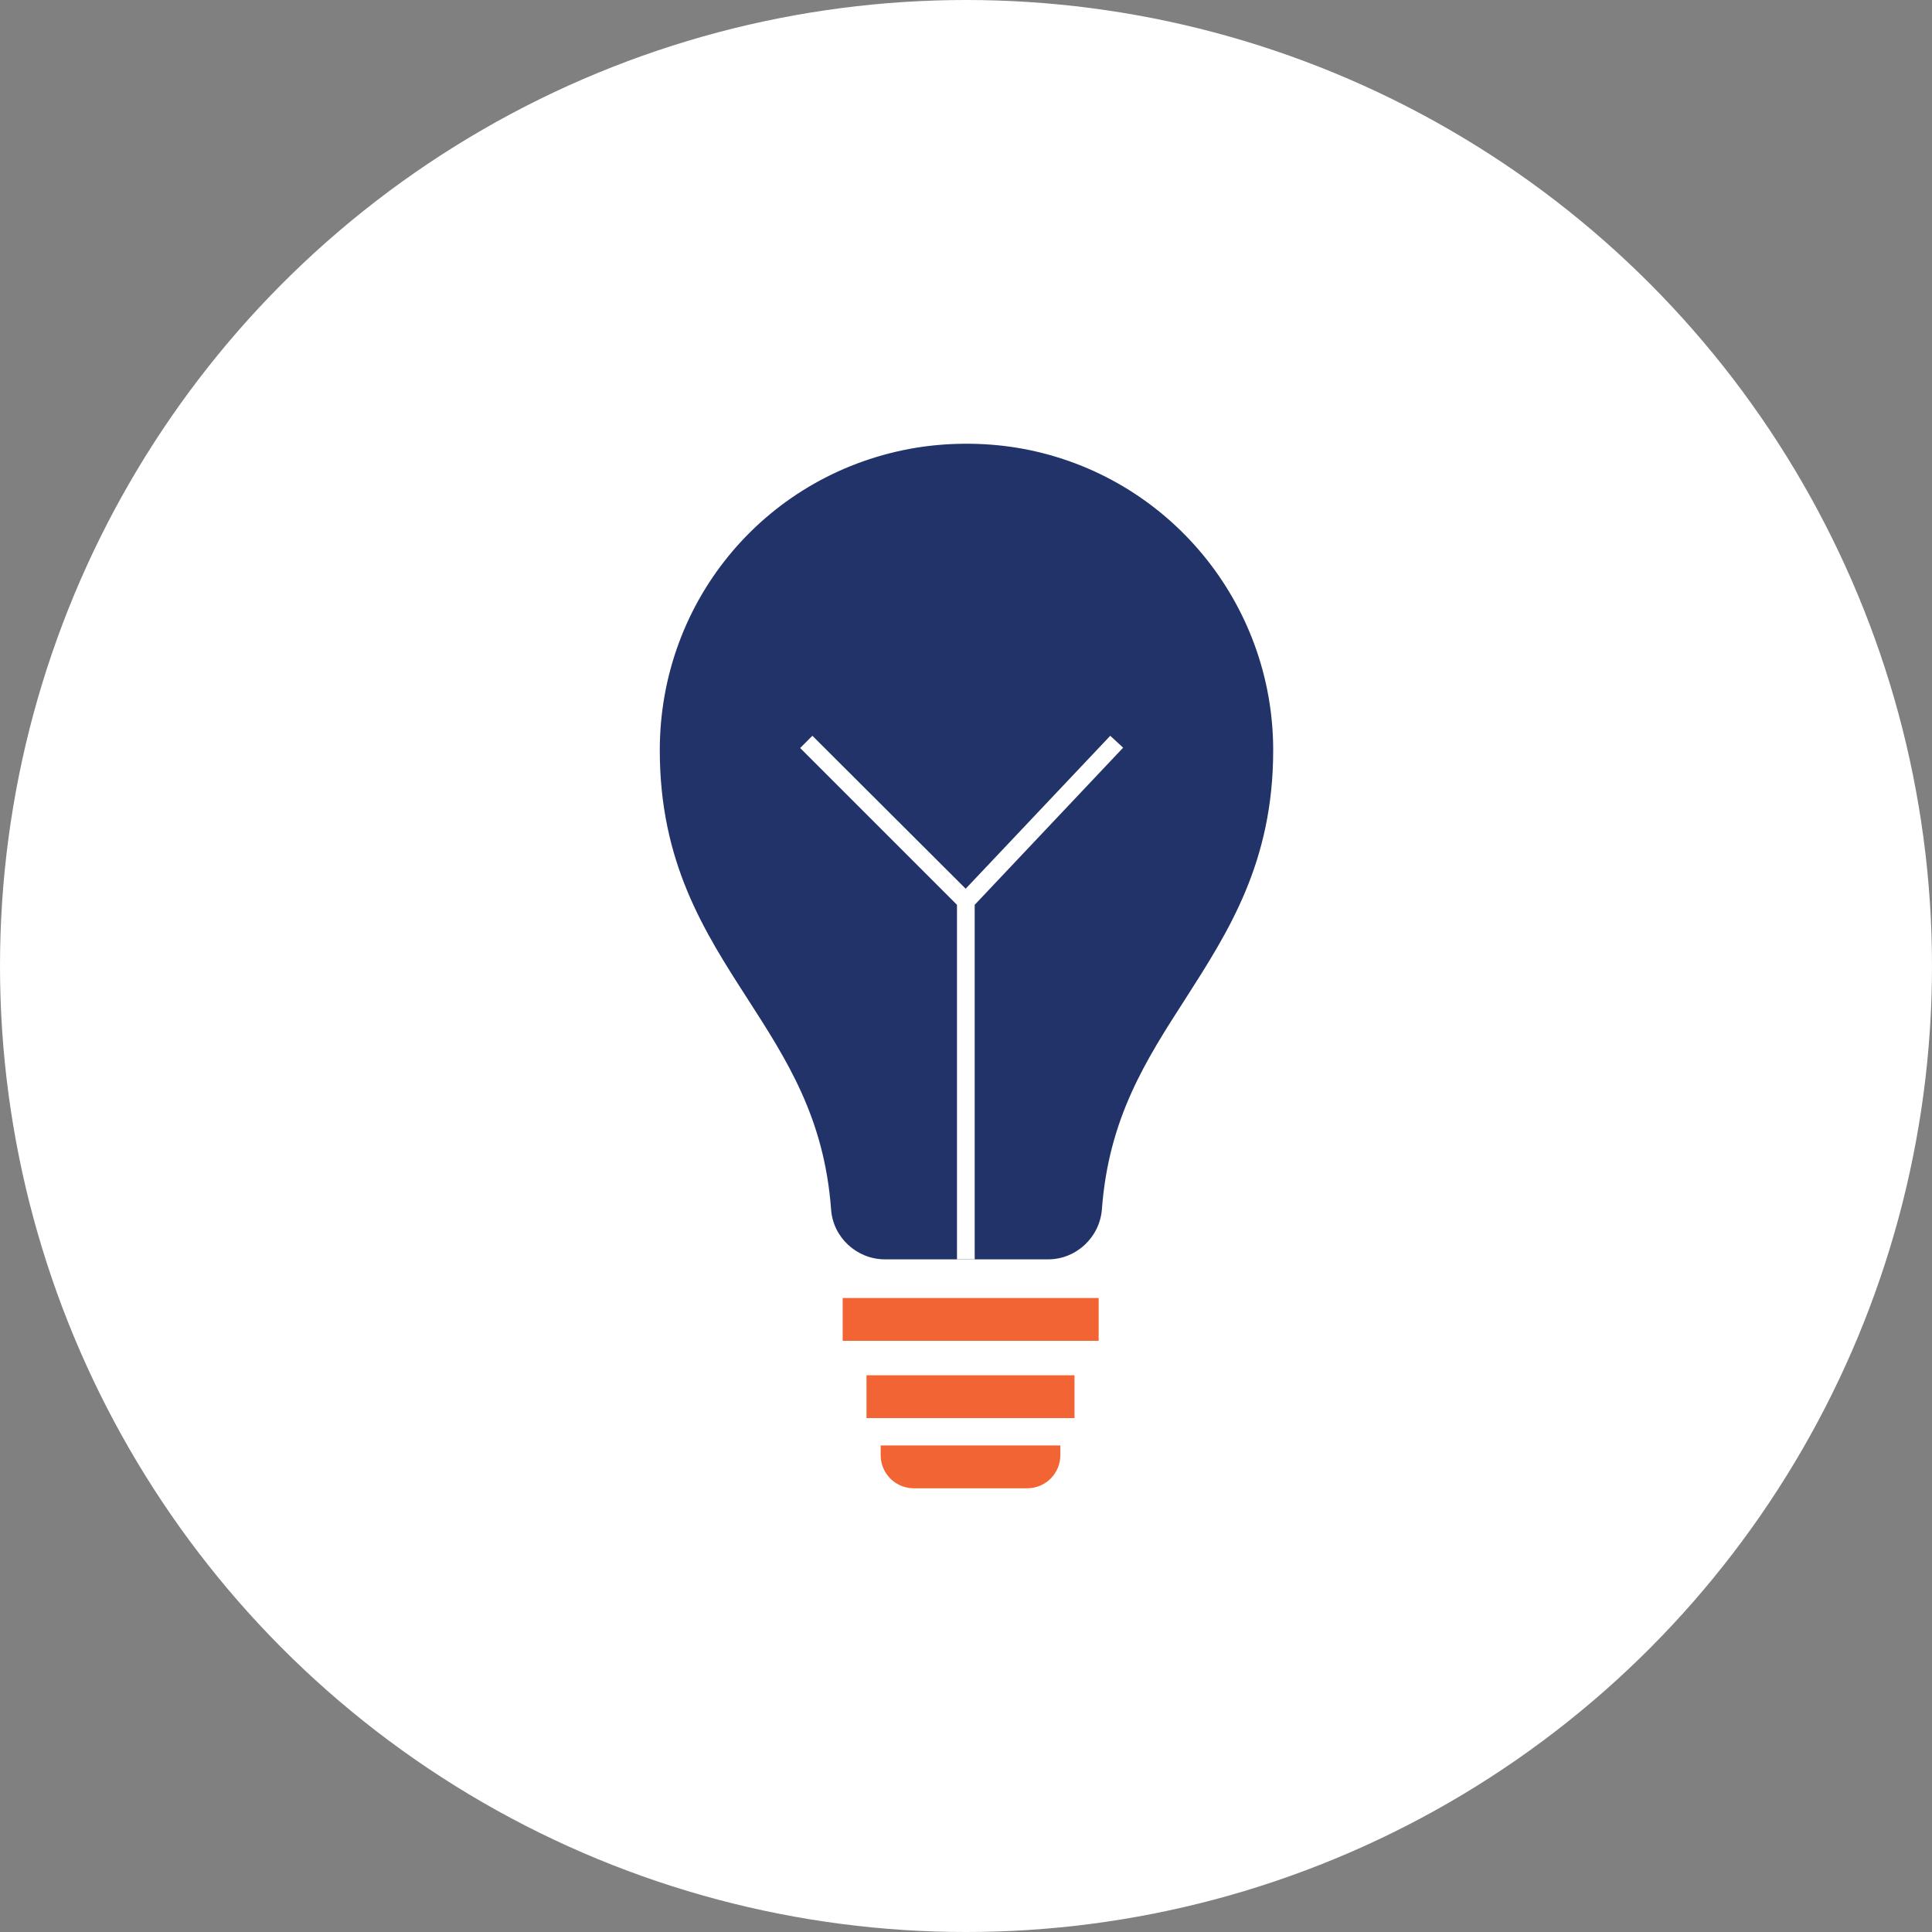
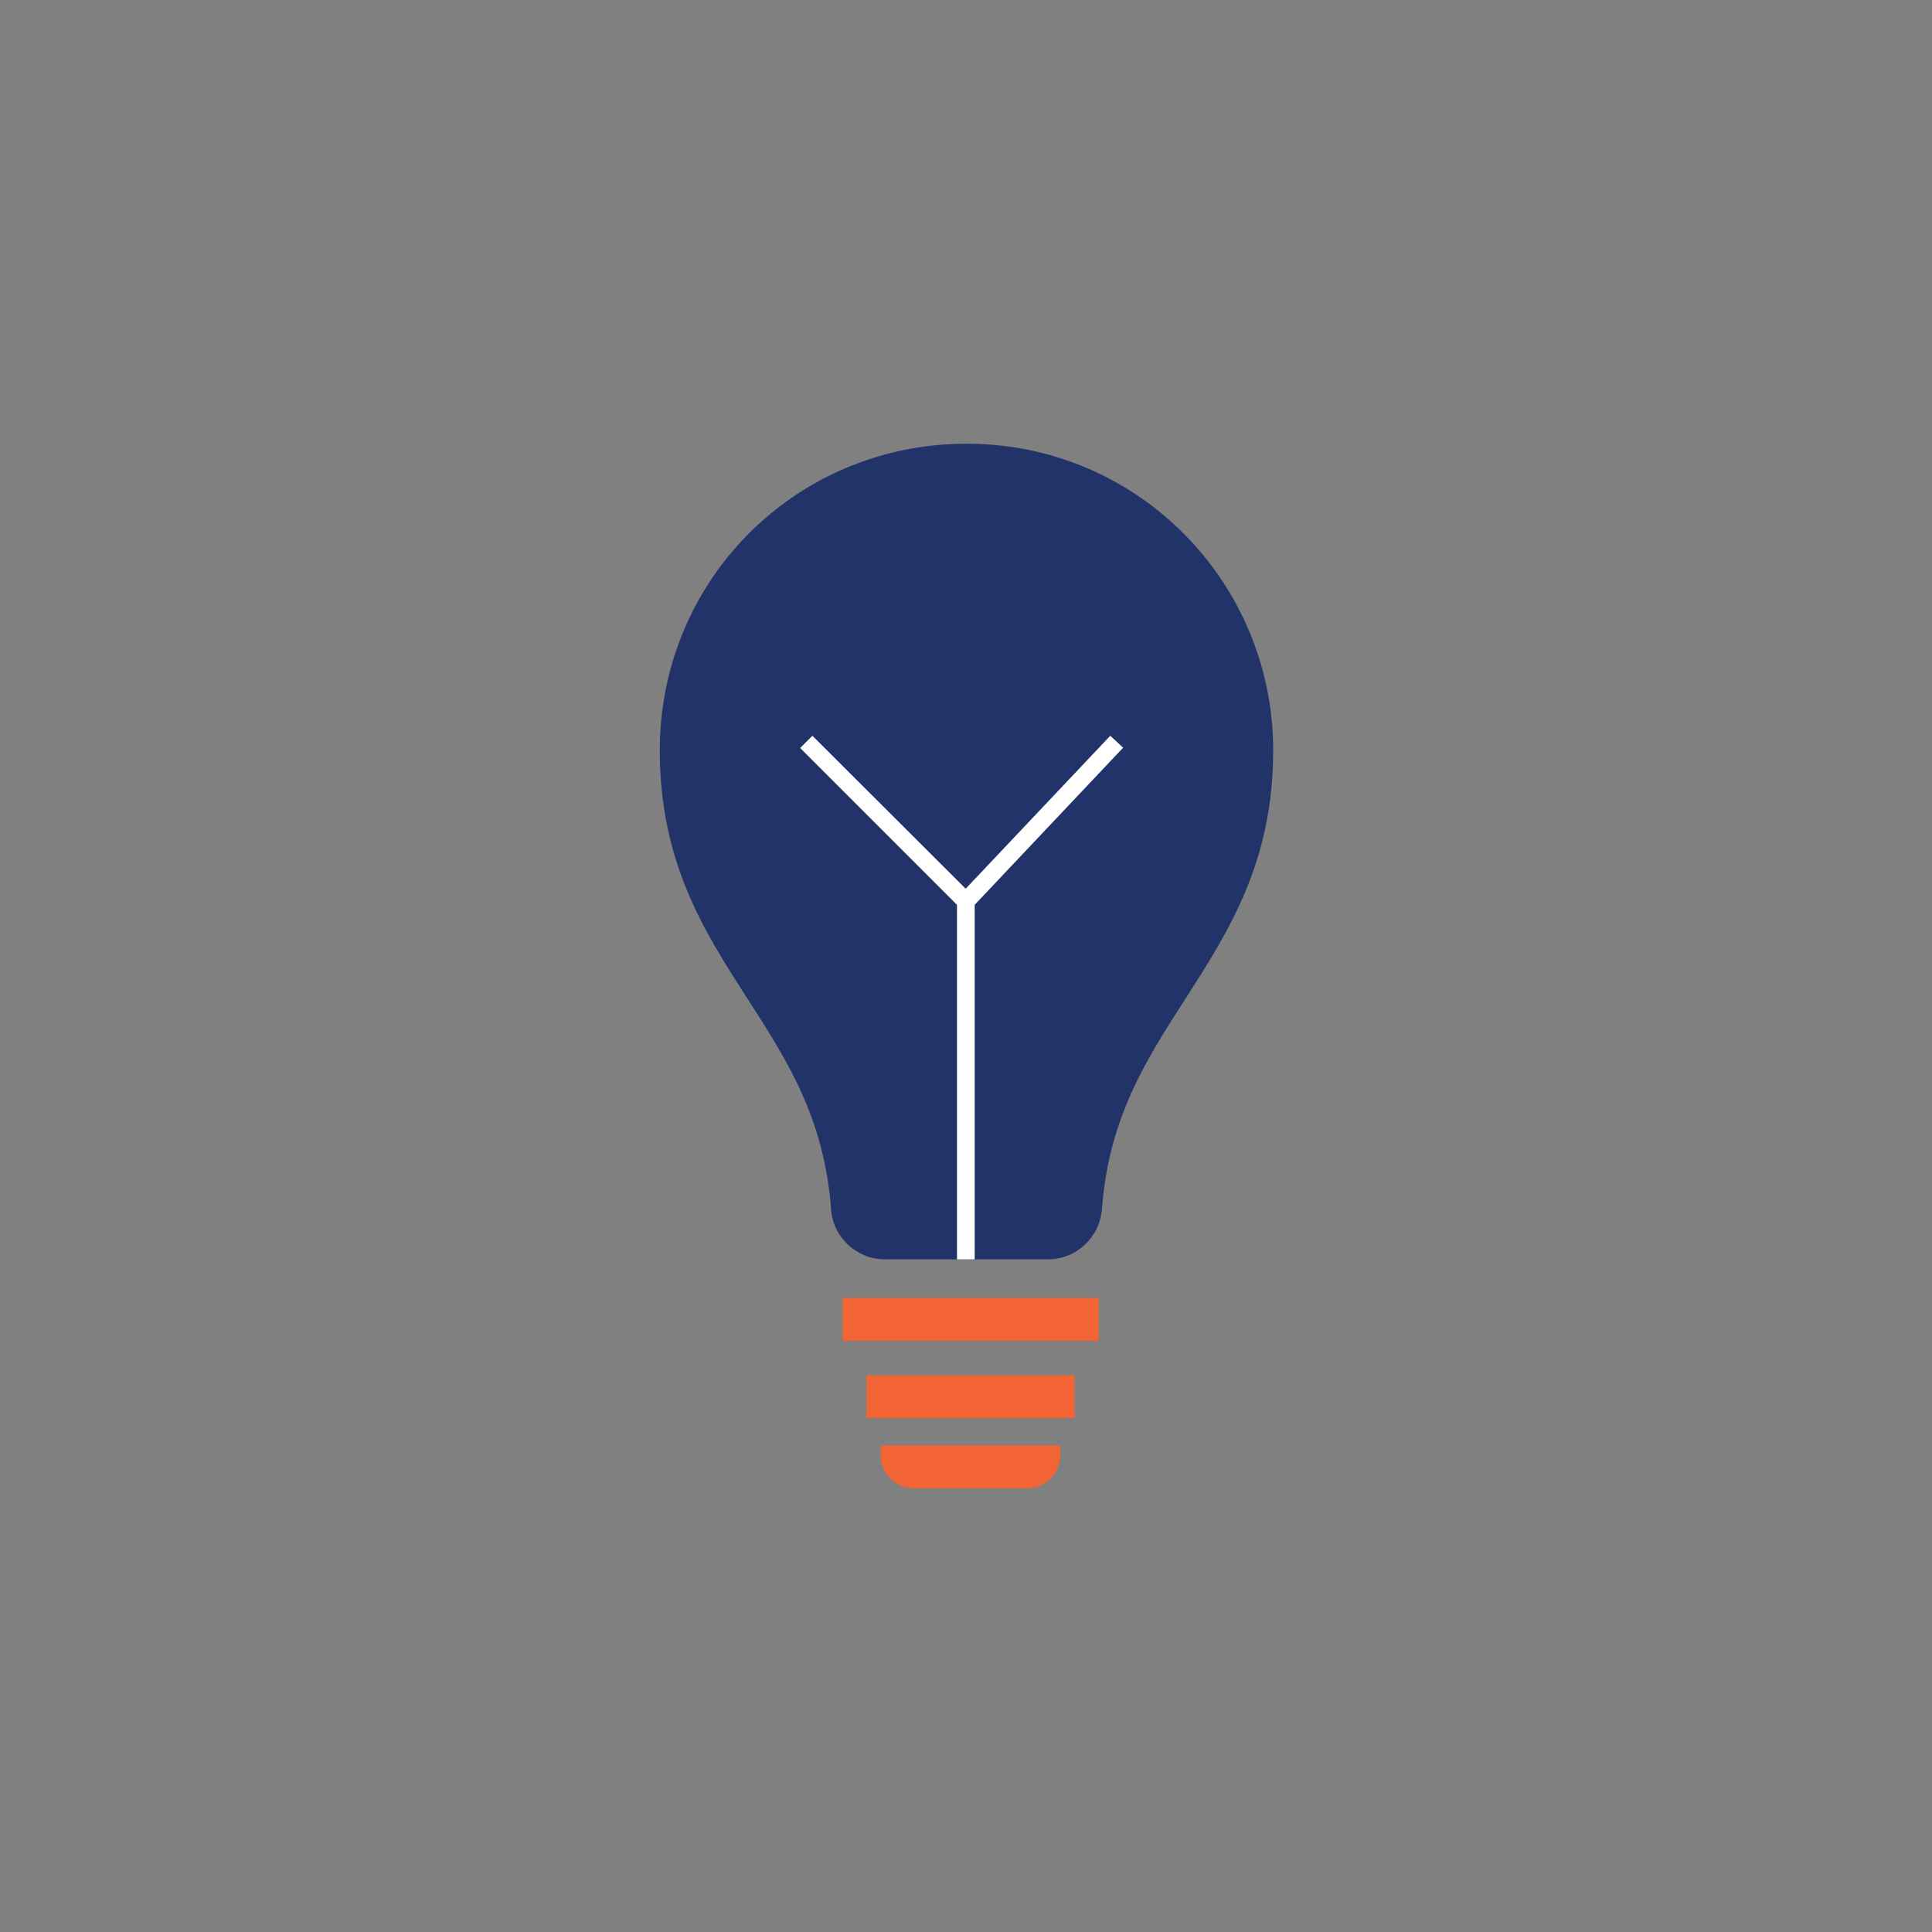
<svg xmlns="http://www.w3.org/2000/svg" id="Layer_2" data-name="Layer 2" viewBox="0 0 60 60">
  <rect x="0" y="0" width="60" height="60" fill="#808080" stroke="none" />
  <defs>
    <style>
      .cls-1 {
        fill: #fff;
      }

      .cls-2 {
        fill: #f26433;
      }

      .cls-3 {
        fill: #213368;
      }

      .cls-4 {
        clip-path: url(#clippath);
      }
    </style>
    <clipPath id="clippath">
      <path class="cls-3" d="M32.52,39.11h-5.04c-.87,0-1.61-.68-1.67-1.55-.21-2.84-1.37-4.64-2.6-6.55-1.34-2.08-2.72-4.23-2.72-7.71,0-4.7,3.36-8.65,7.99-9.4,1.08-.17,2.22-.16,3.3.04,4.5.84,7.76,4.78,7.76,9.36,0,3.48-1.39,5.63-2.72,7.71-1.23,1.91-2.39,3.71-2.6,6.55-.07.87-.8,1.55-1.67,1.55Z" />
    </clipPath>
  </defs>
  <g id="Layer_1-2" data-name="Layer 1">
    <g>
-       <circle class="cls-1" cx="30" cy="30" r="30" />
      <g>
        <g>
          <path class="cls-3" d="M32.52,39.11h-5.04c-.87,0-1.61-.68-1.67-1.55-.21-2.84-1.37-4.64-2.6-6.55-1.34-2.08-2.72-4.23-2.72-7.71,0-4.7,3.36-8.65,7.99-9.4,1.08-.17,2.22-.16,3.3.04,4.5.84,7.76,4.78,7.76,9.36,0,3.48-1.39,5.63-2.72,7.71-1.23,1.91-2.39,3.71-2.6,6.55-.07.87-.8,1.55-1.67,1.55Z" />
          <g class="cls-4">
            <polygon class="cls-1" points="34.88 23.22 34.48 22.85 29.99 27.6 25.23 22.85 24.85 23.23 29.72 28.1 29.72 39.51 30.27 39.51 30.27 28.1 34.88 23.22" />
          </g>
        </g>
        <rect class="cls-2" x="26.17" y="40.31" width="7.95" height="1.33" />
        <rect class="cls-2" x="26.91" y="42.71" width="6.46" height="1.33" />
        <path class="cls-2" d="M27.35,44.89h5.58v.3c0,.57-.46,1.03-1.03,1.03h-3.52c-.57,0-1.03-.46-1.03-1.03v-.3h0Z" />
      </g>
    </g>
  </g>
</svg>